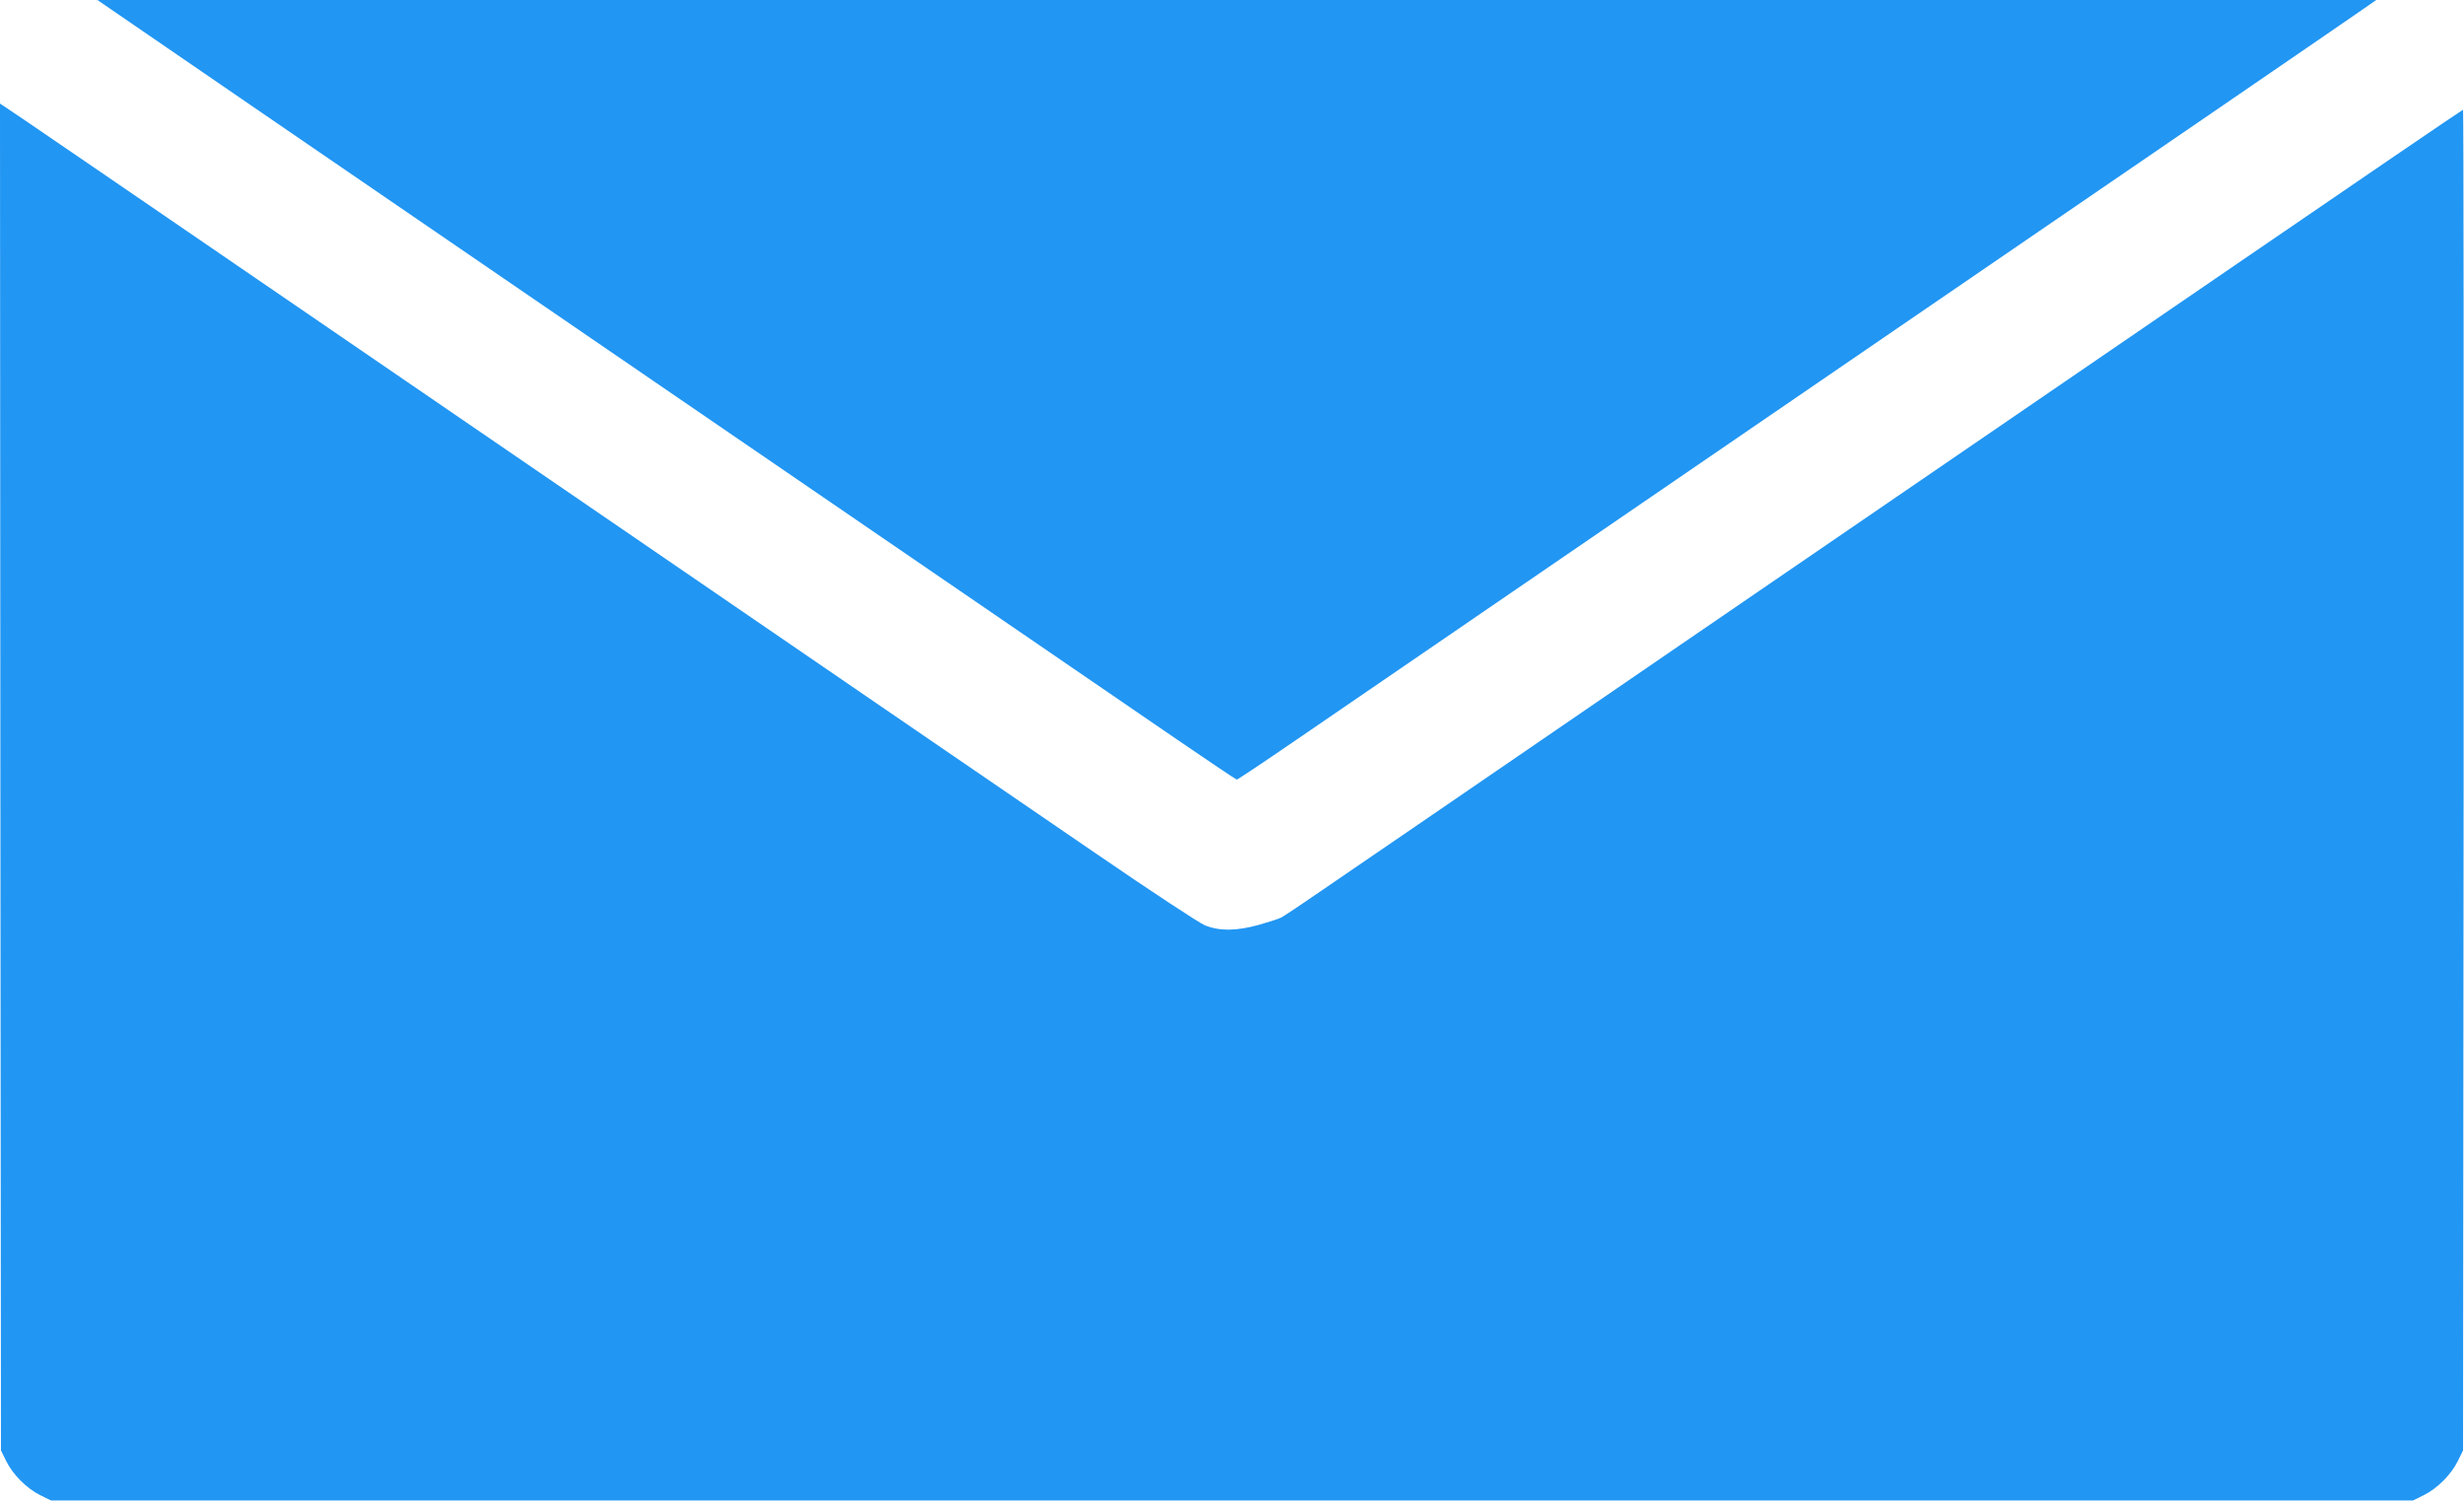
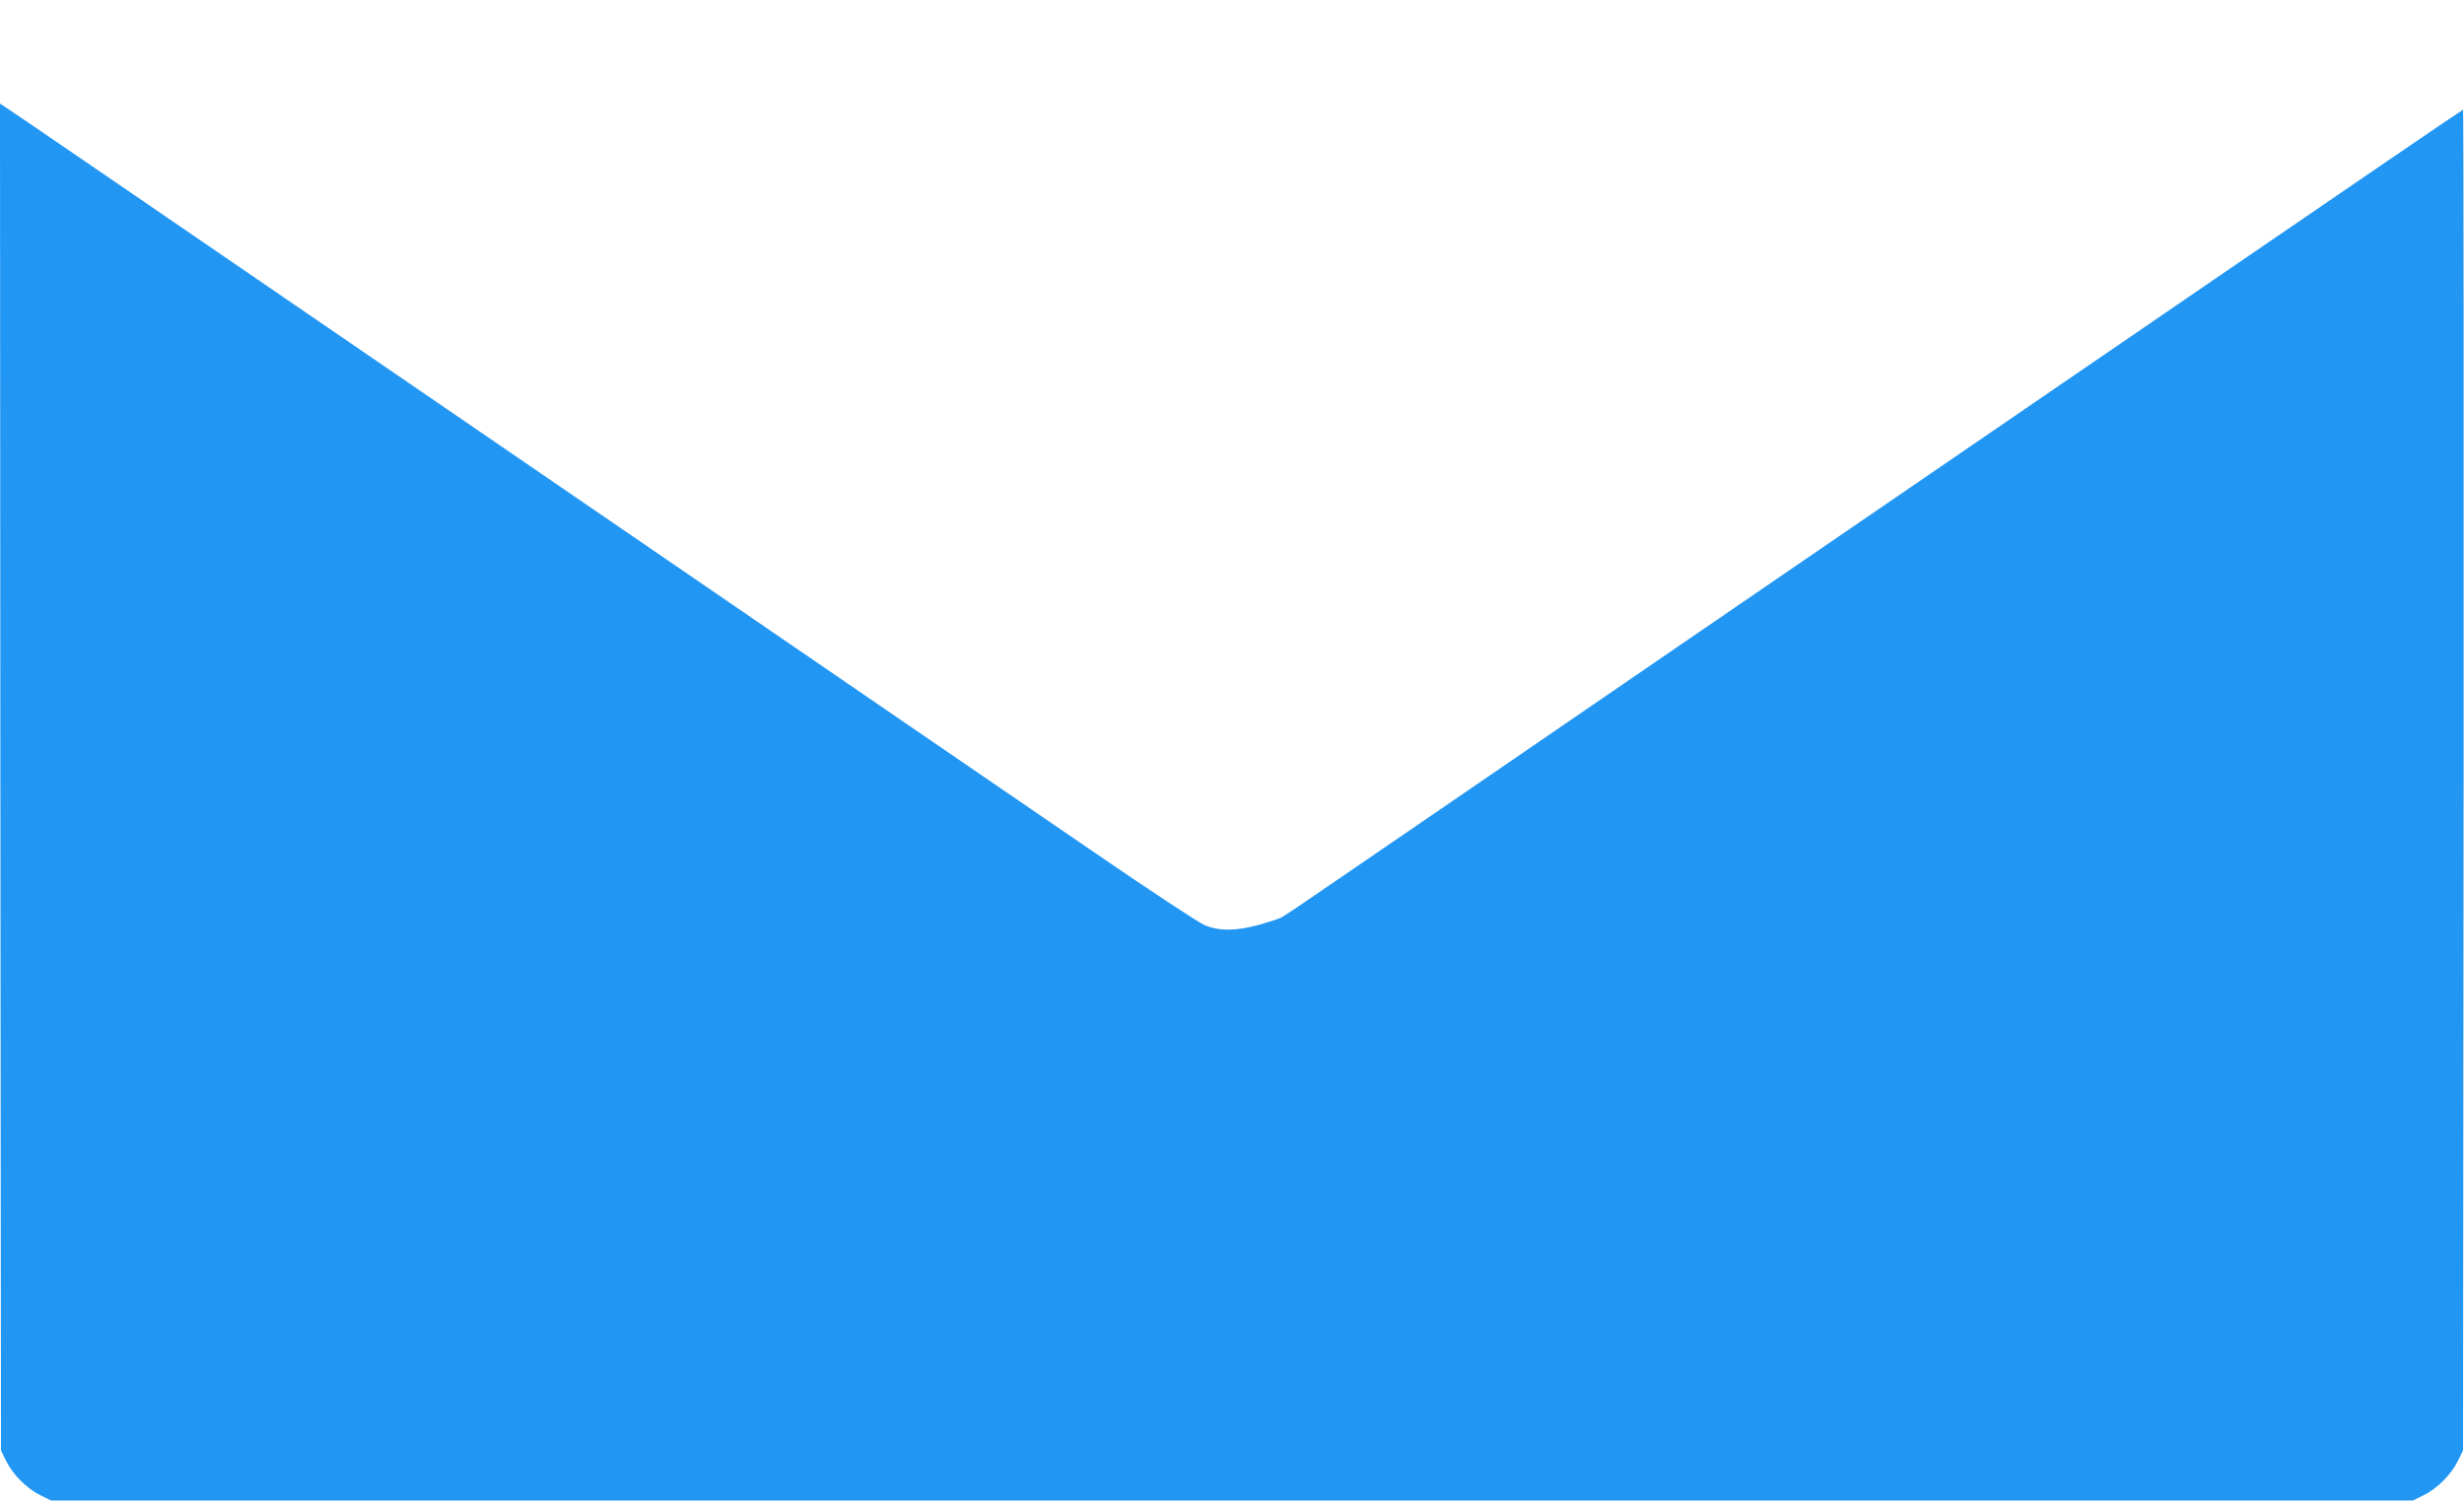
<svg xmlns="http://www.w3.org/2000/svg" version="1.0" width="1280pt" height="780pt" viewBox="0 0 1280 780" preserveAspectRatio="xMidYMid meet">
  <g transform="translate(0,780) scale(0.1,-0.1)" fill="#2196f3" stroke="none">
-     <path d="M576 7752 c38 -27 1235 -847 2659 -1822 1425 -975 2723 -1865 2887 -1977 163 -111 299 -203 303 -203 4 0 141 91 304 203 163 112 1475 1010 2916 1997 1441 986 2638 1806 2659 1822 l40 28 -5919 0 -5919 0 70 -48z" />
-     <path d="M2 3764 l3 -3499 27 -55 c35 -71 107 -143 178 -178 l55 -27 6135 0 6135 0 55 27 c71 35 143 107 178 178 l27 55 3 3483 c1 1915 0 3482 -3 3482 -3 0 -549 -372 -1213 -827 -664 -454 -1949 -1335 -2857 -1956 -907 -622 -1740 -1192 -1850 -1267 -110 -76 -209 -142 -220 -147 -11 -6 -62 -22 -113 -37 -119 -33 -206 -34 -283 -3 -31 13 -283 179 -560 369 -277 189 -1411 966 -2519 1725 -2827 1936 -3121 2137 -3153 2157 l-27 18 2 -3498z" />
+     <path d="M2 3764 l3 -3499 27 -55 c35 -71 107 -143 178 -178 l55 -27 6135 0 6135 0 55 27 c71 35 143 107 178 178 l27 55 3 3483 c1 1915 0 3482 -3 3482 -3 0 -549 -372 -1213 -827 -664 -454 -1949 -1335 -2857 -1956 -907 -622 -1740 -1192 -1850 -1267 -110 -76 -209 -142 -220 -147 -11 -6 -62 -22 -113 -37 -119 -33 -206 -34 -283 -3 -31 13 -283 179 -560 369 -277 189 -1411 966 -2519 1725 -2827 1936 -3121 2137 -3153 2157 l-27 18 2 -3498" />
  </g>
</svg>